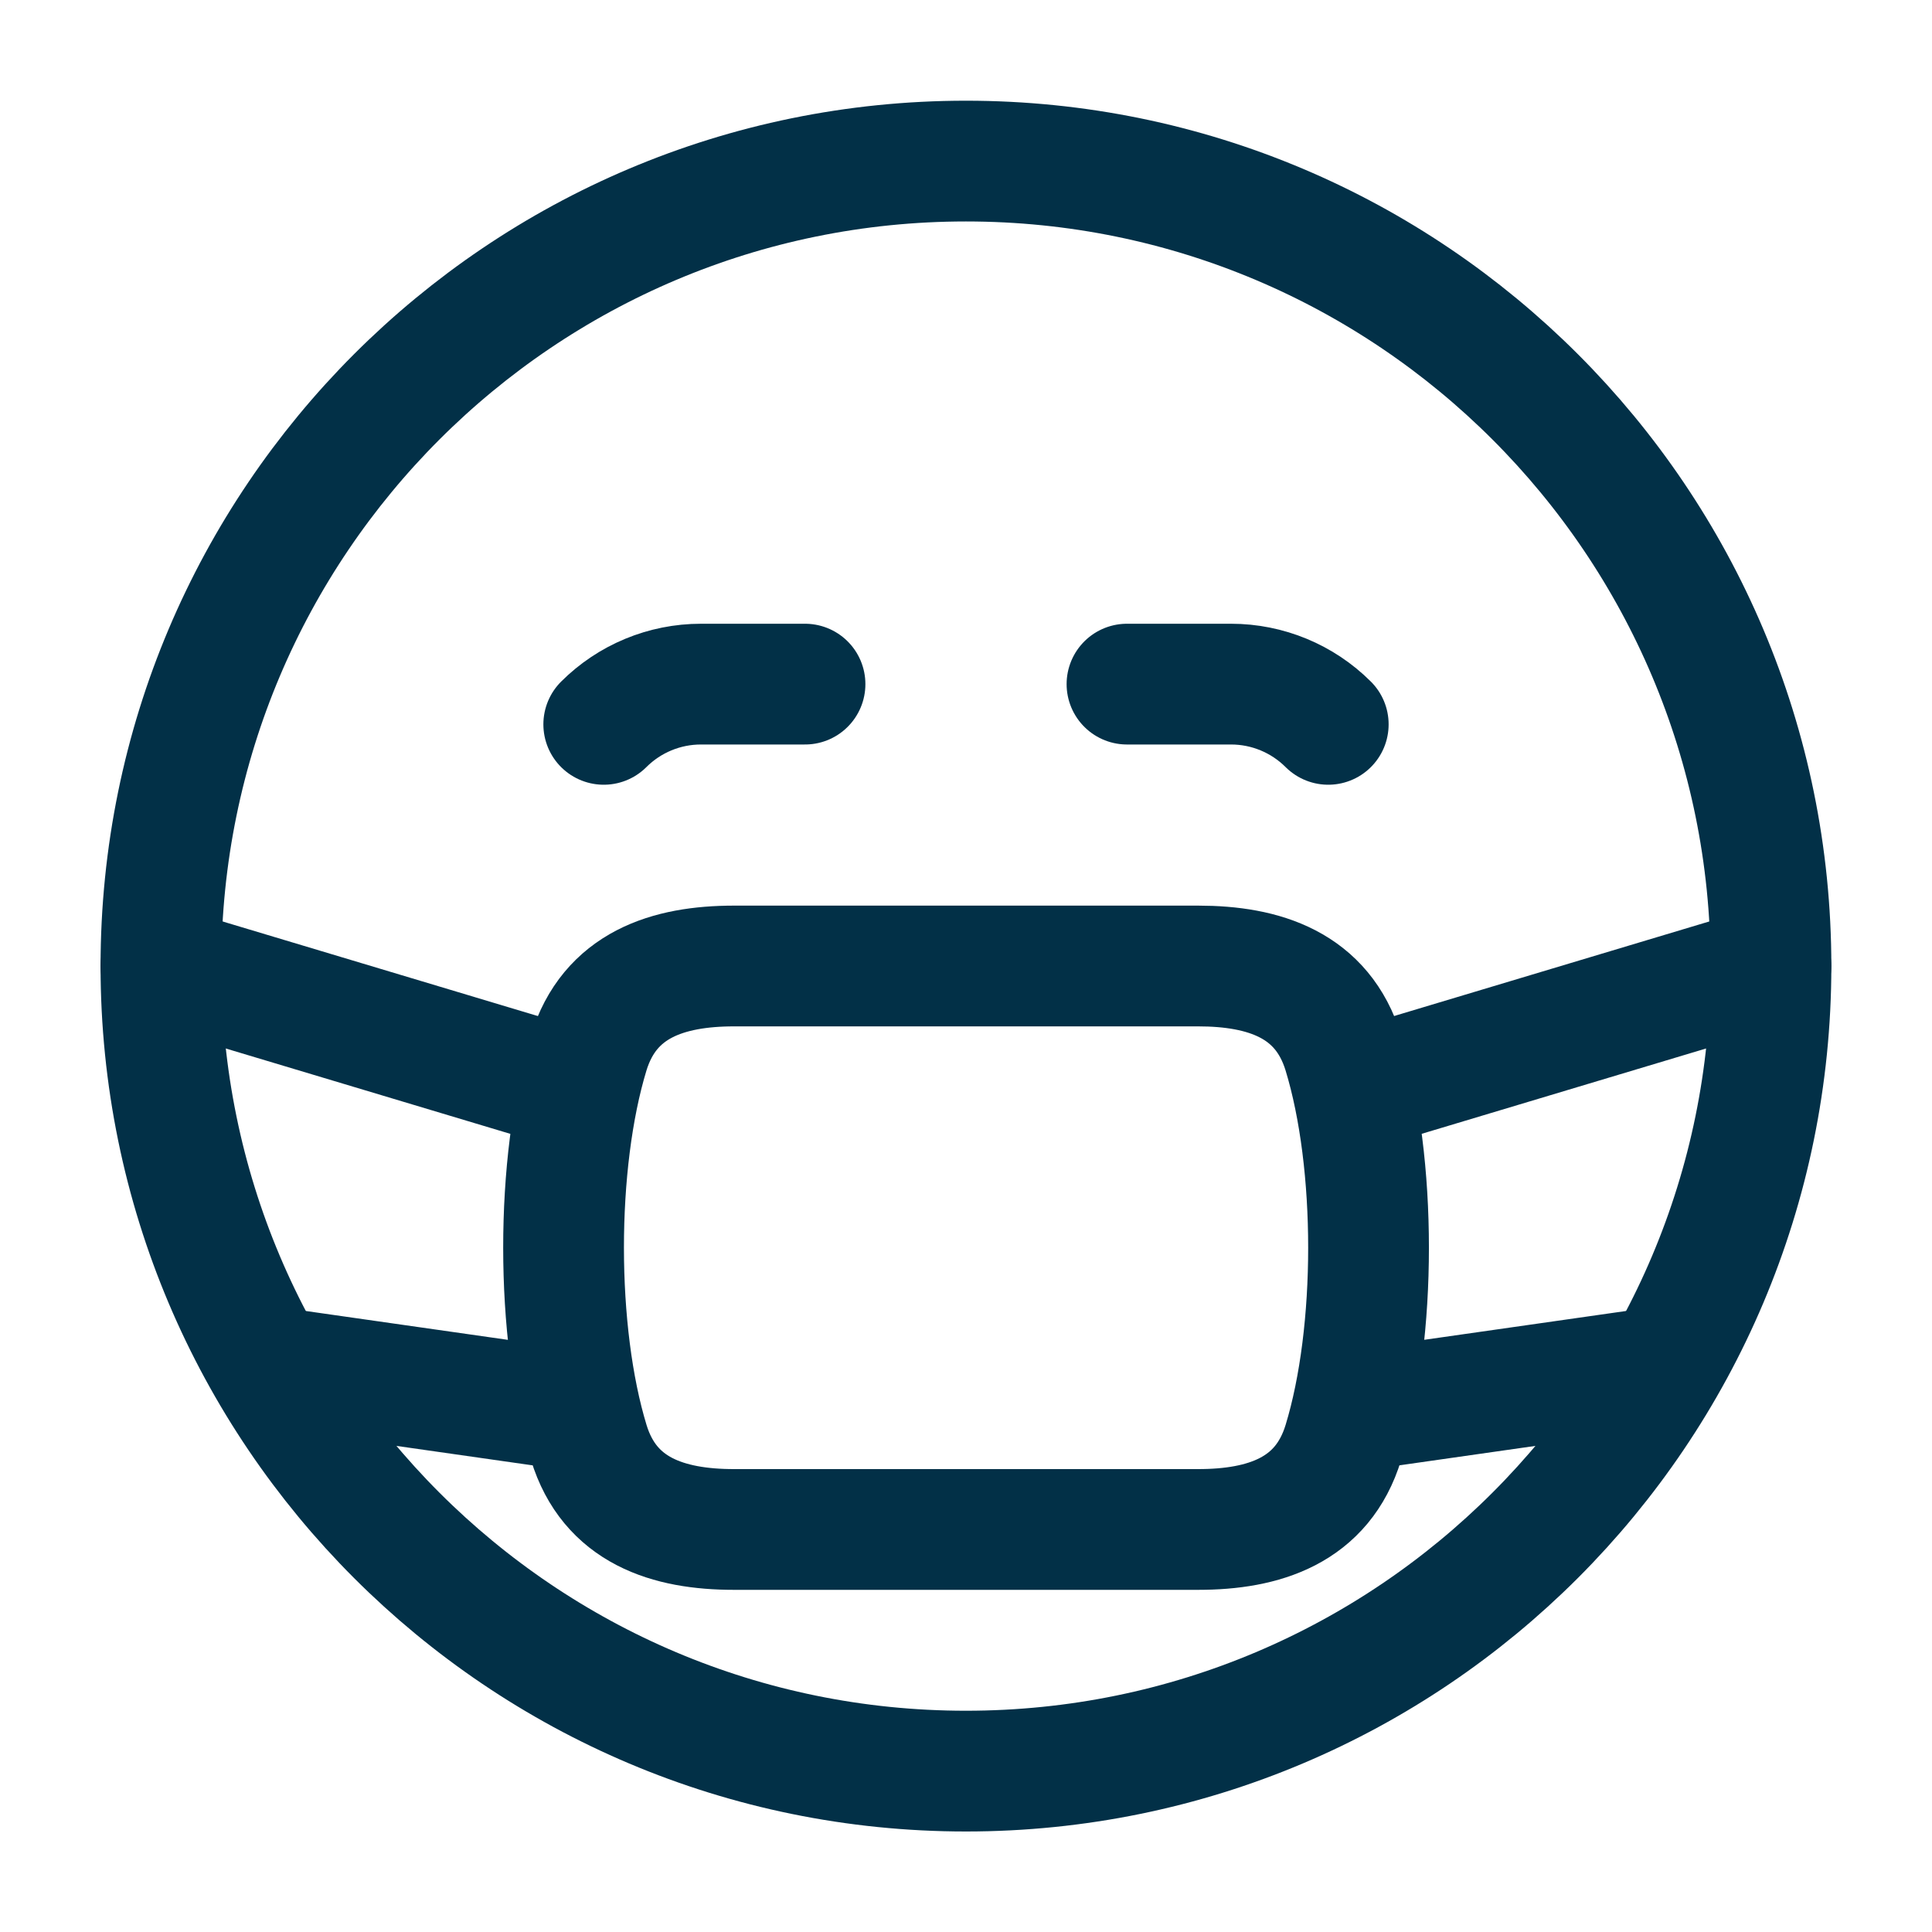
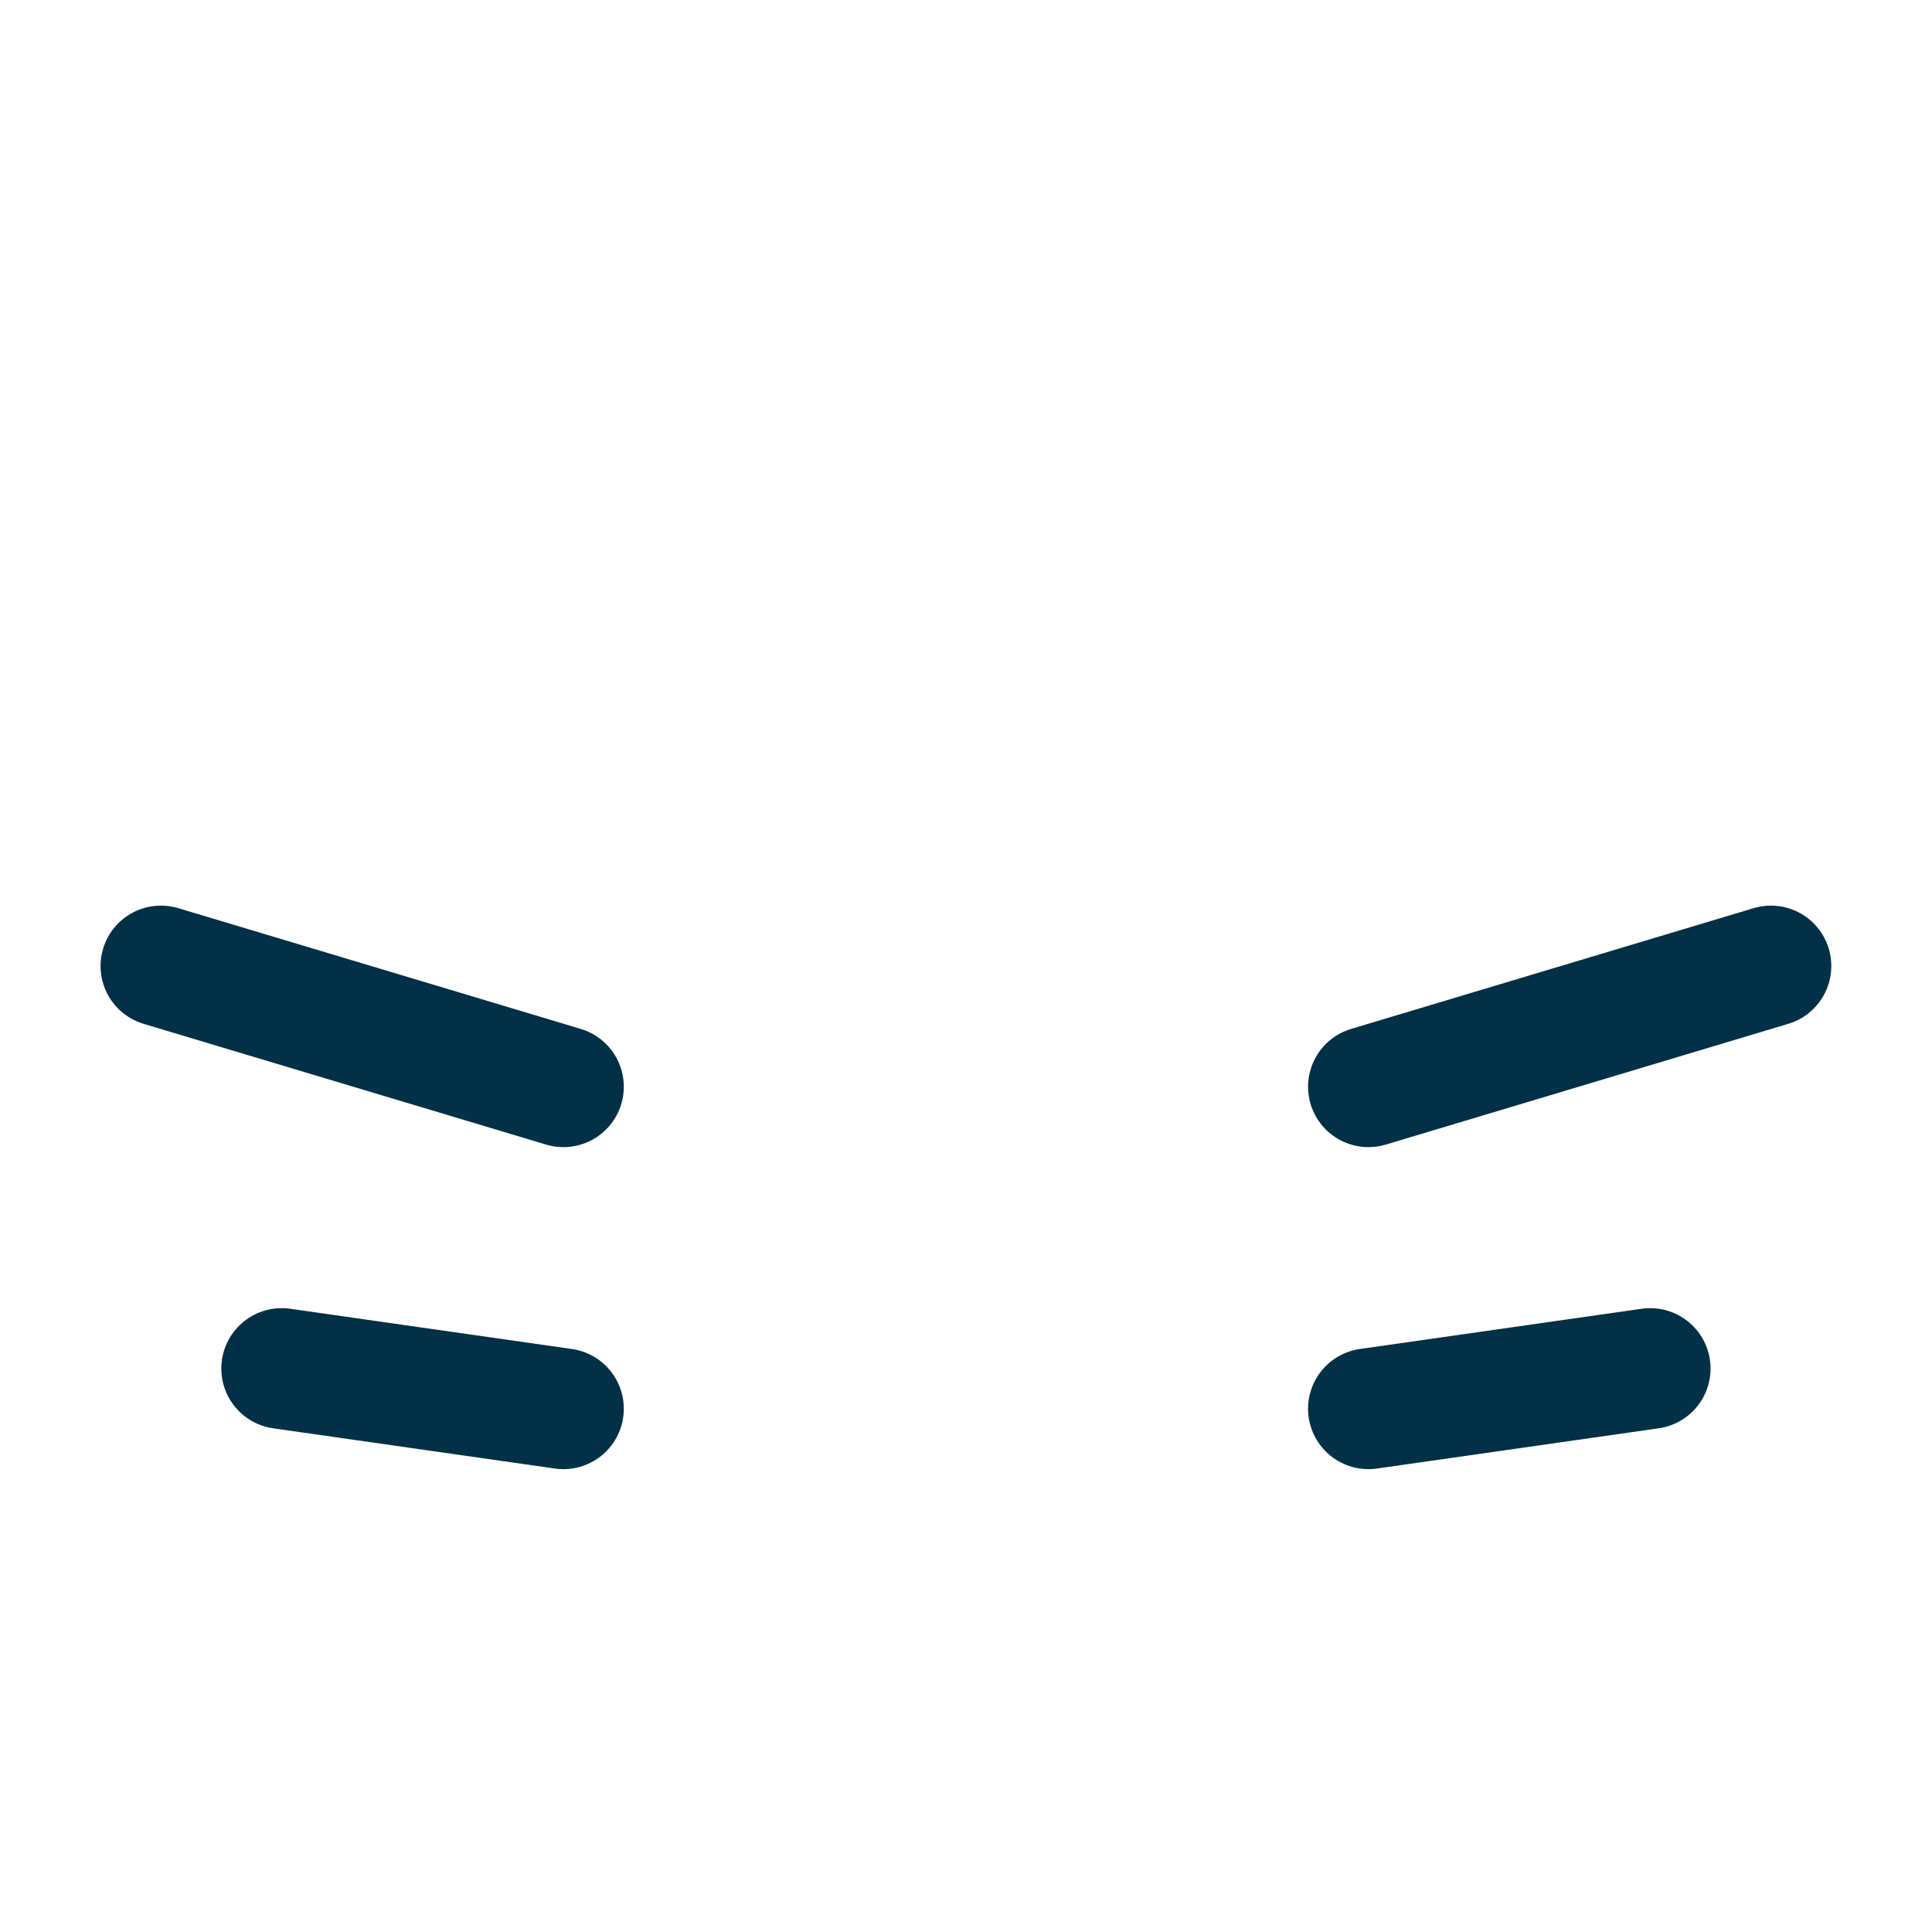
<svg xmlns="http://www.w3.org/2000/svg" fill="none" height="40" viewBox="0 0 40 40" width="40">
  <g stroke="#023047" stroke-linecap="round" stroke-linejoin="round" stroke-width="2.5">
-     <path d="m16.667 14.164h-2.155c-.755 0-1.478.3-2.012.833m10.833-.833h2.155c.754 0 1.478.3 2.012.833" />
-     <path d="m19.999 36.669c9.205 0 16.667-7.462 16.667-16.667s-7.462-16.667-16.667-16.667-16.667 7.462-16.667 16.667 7.462 16.667 16.667 16.667z" />
-     <path d="m12.19 29.866c-.695-2.277-.696-5.784-.003-8.062.431-1.416 1.644-1.804 3.01-1.804h9.608c1.365 0 2.577.388 3.008 1.801.695 2.278.695 5.786 0 8.064-.431 1.413-1.644 1.801-3.008 1.801h-9.608c-1.364 0-2.576-.388-3.007-1.8z" />
    <path d="m11.665 22.5-8.333-2.5m25 2.5 8.333-2.5m-25 9.167-5.833-.833m22.5.833 5.833-.833" />
  </g>
</svg>